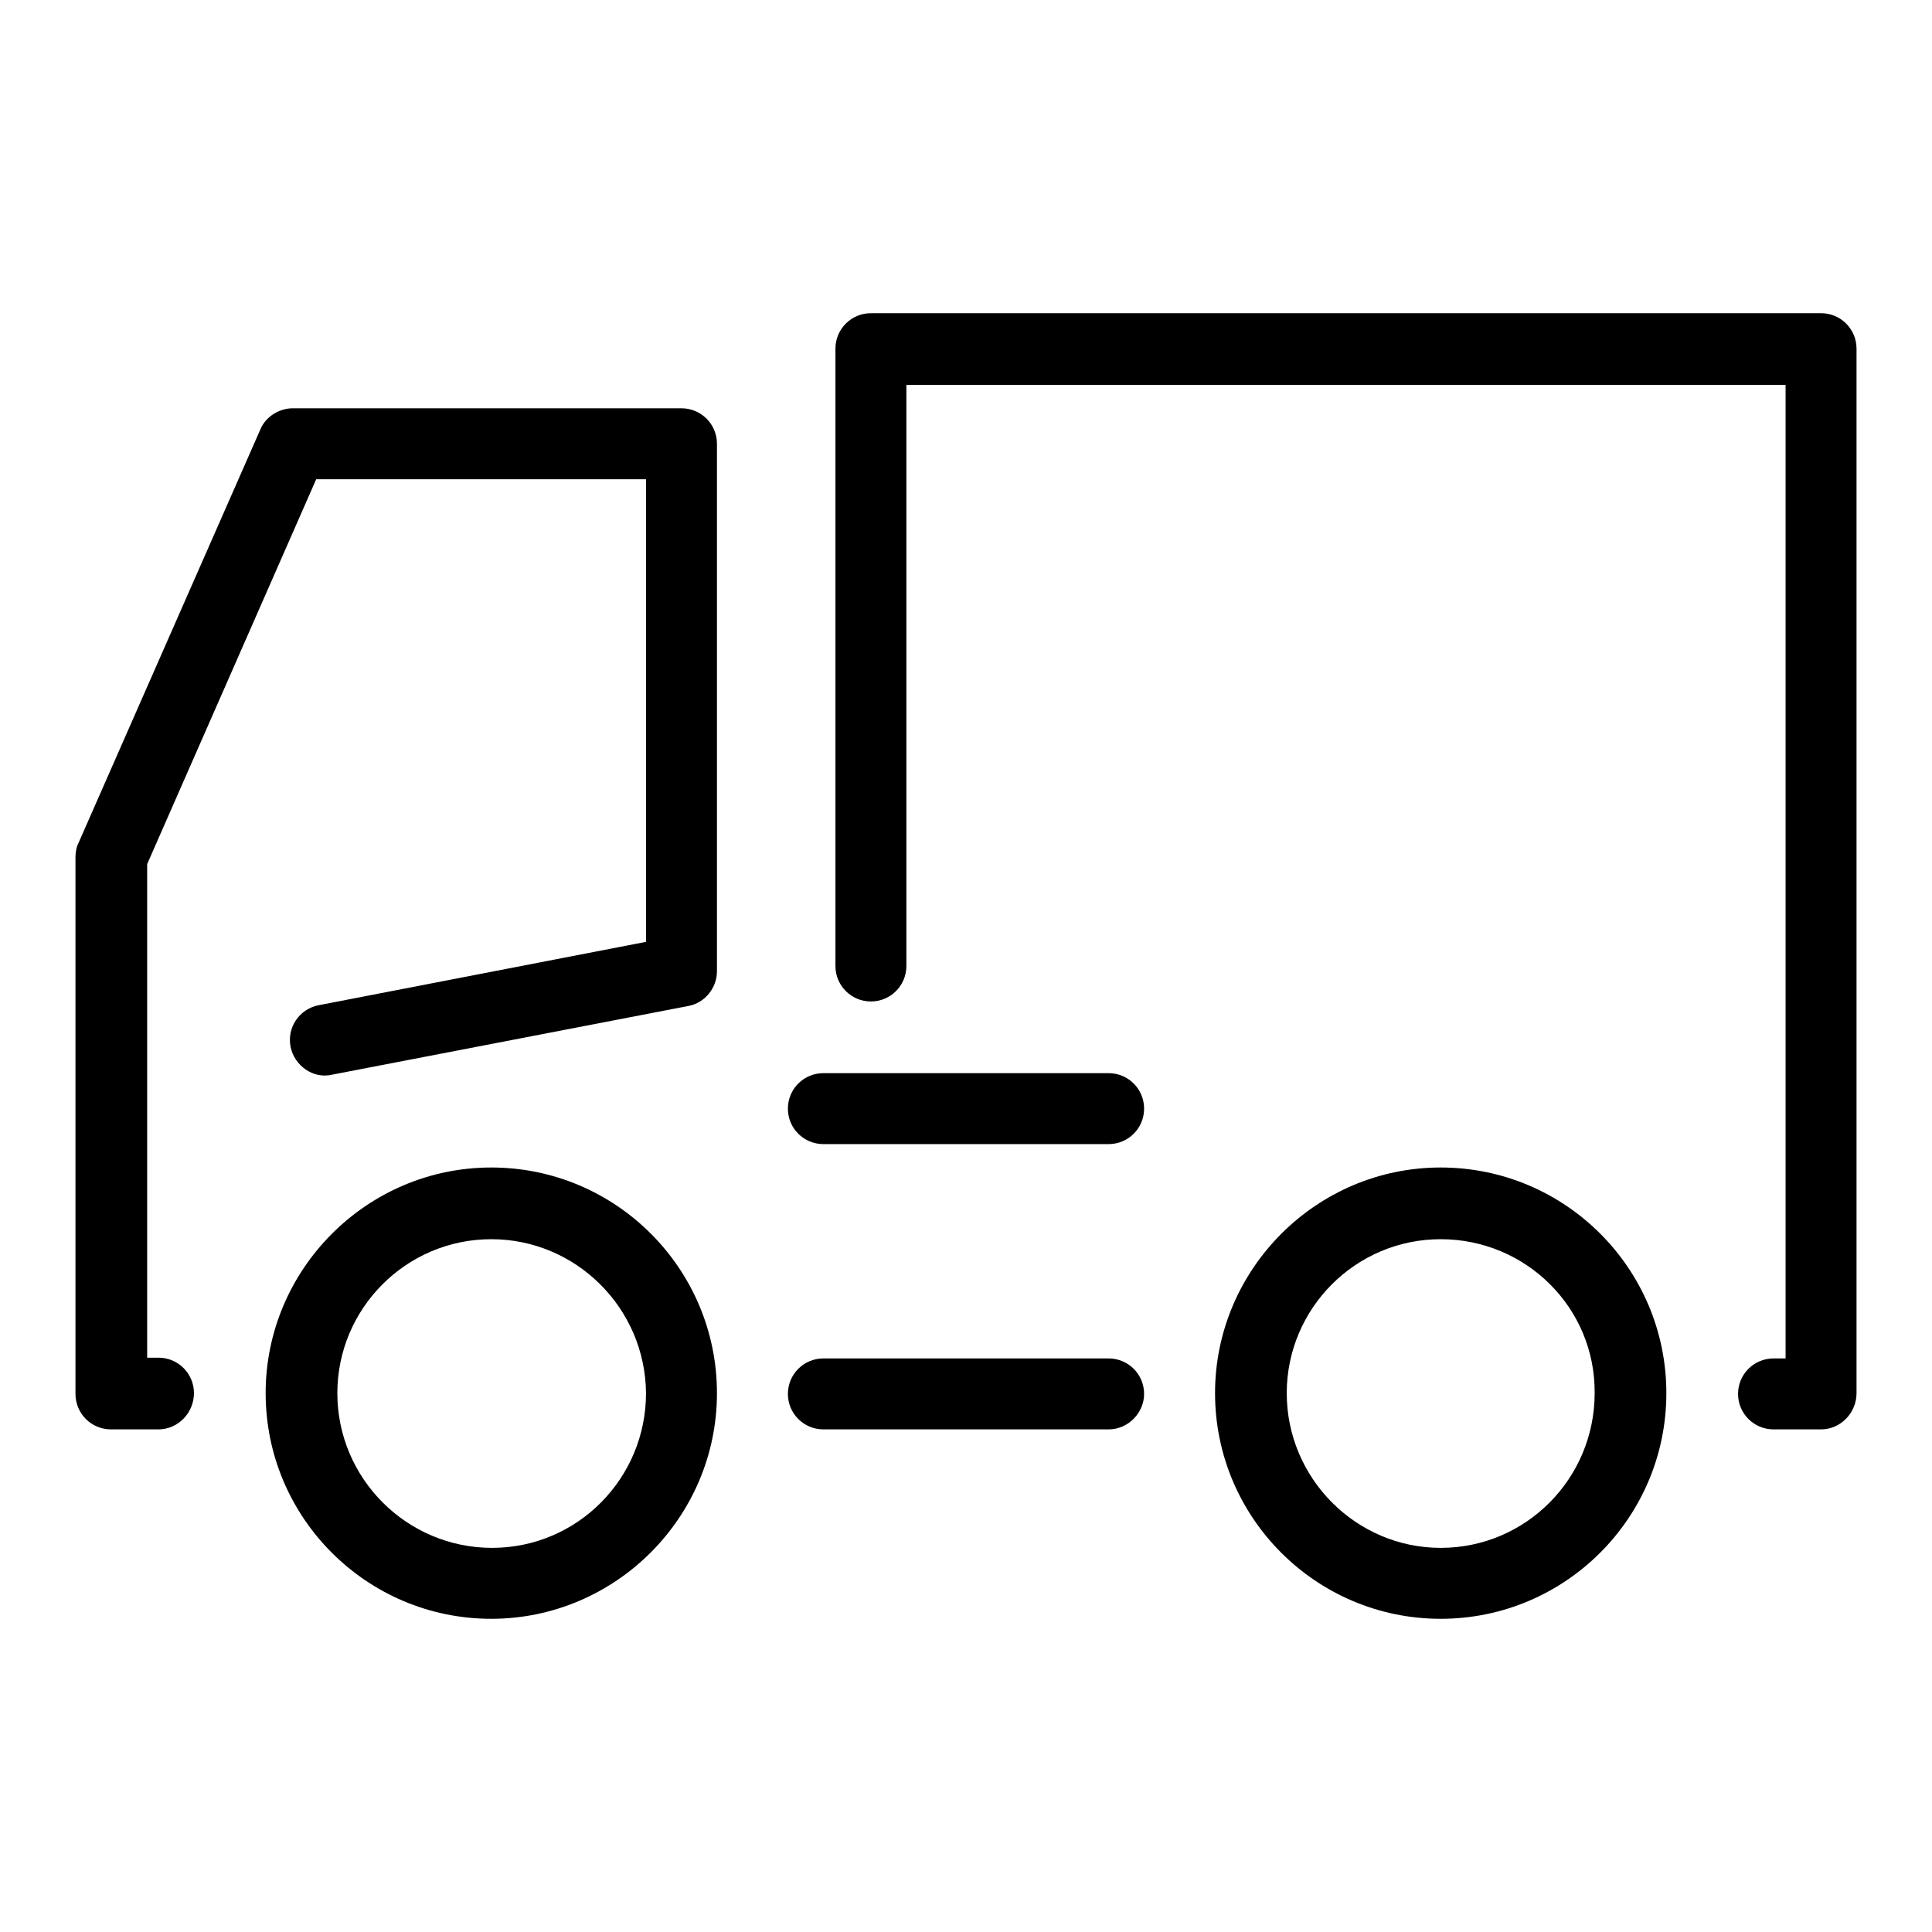
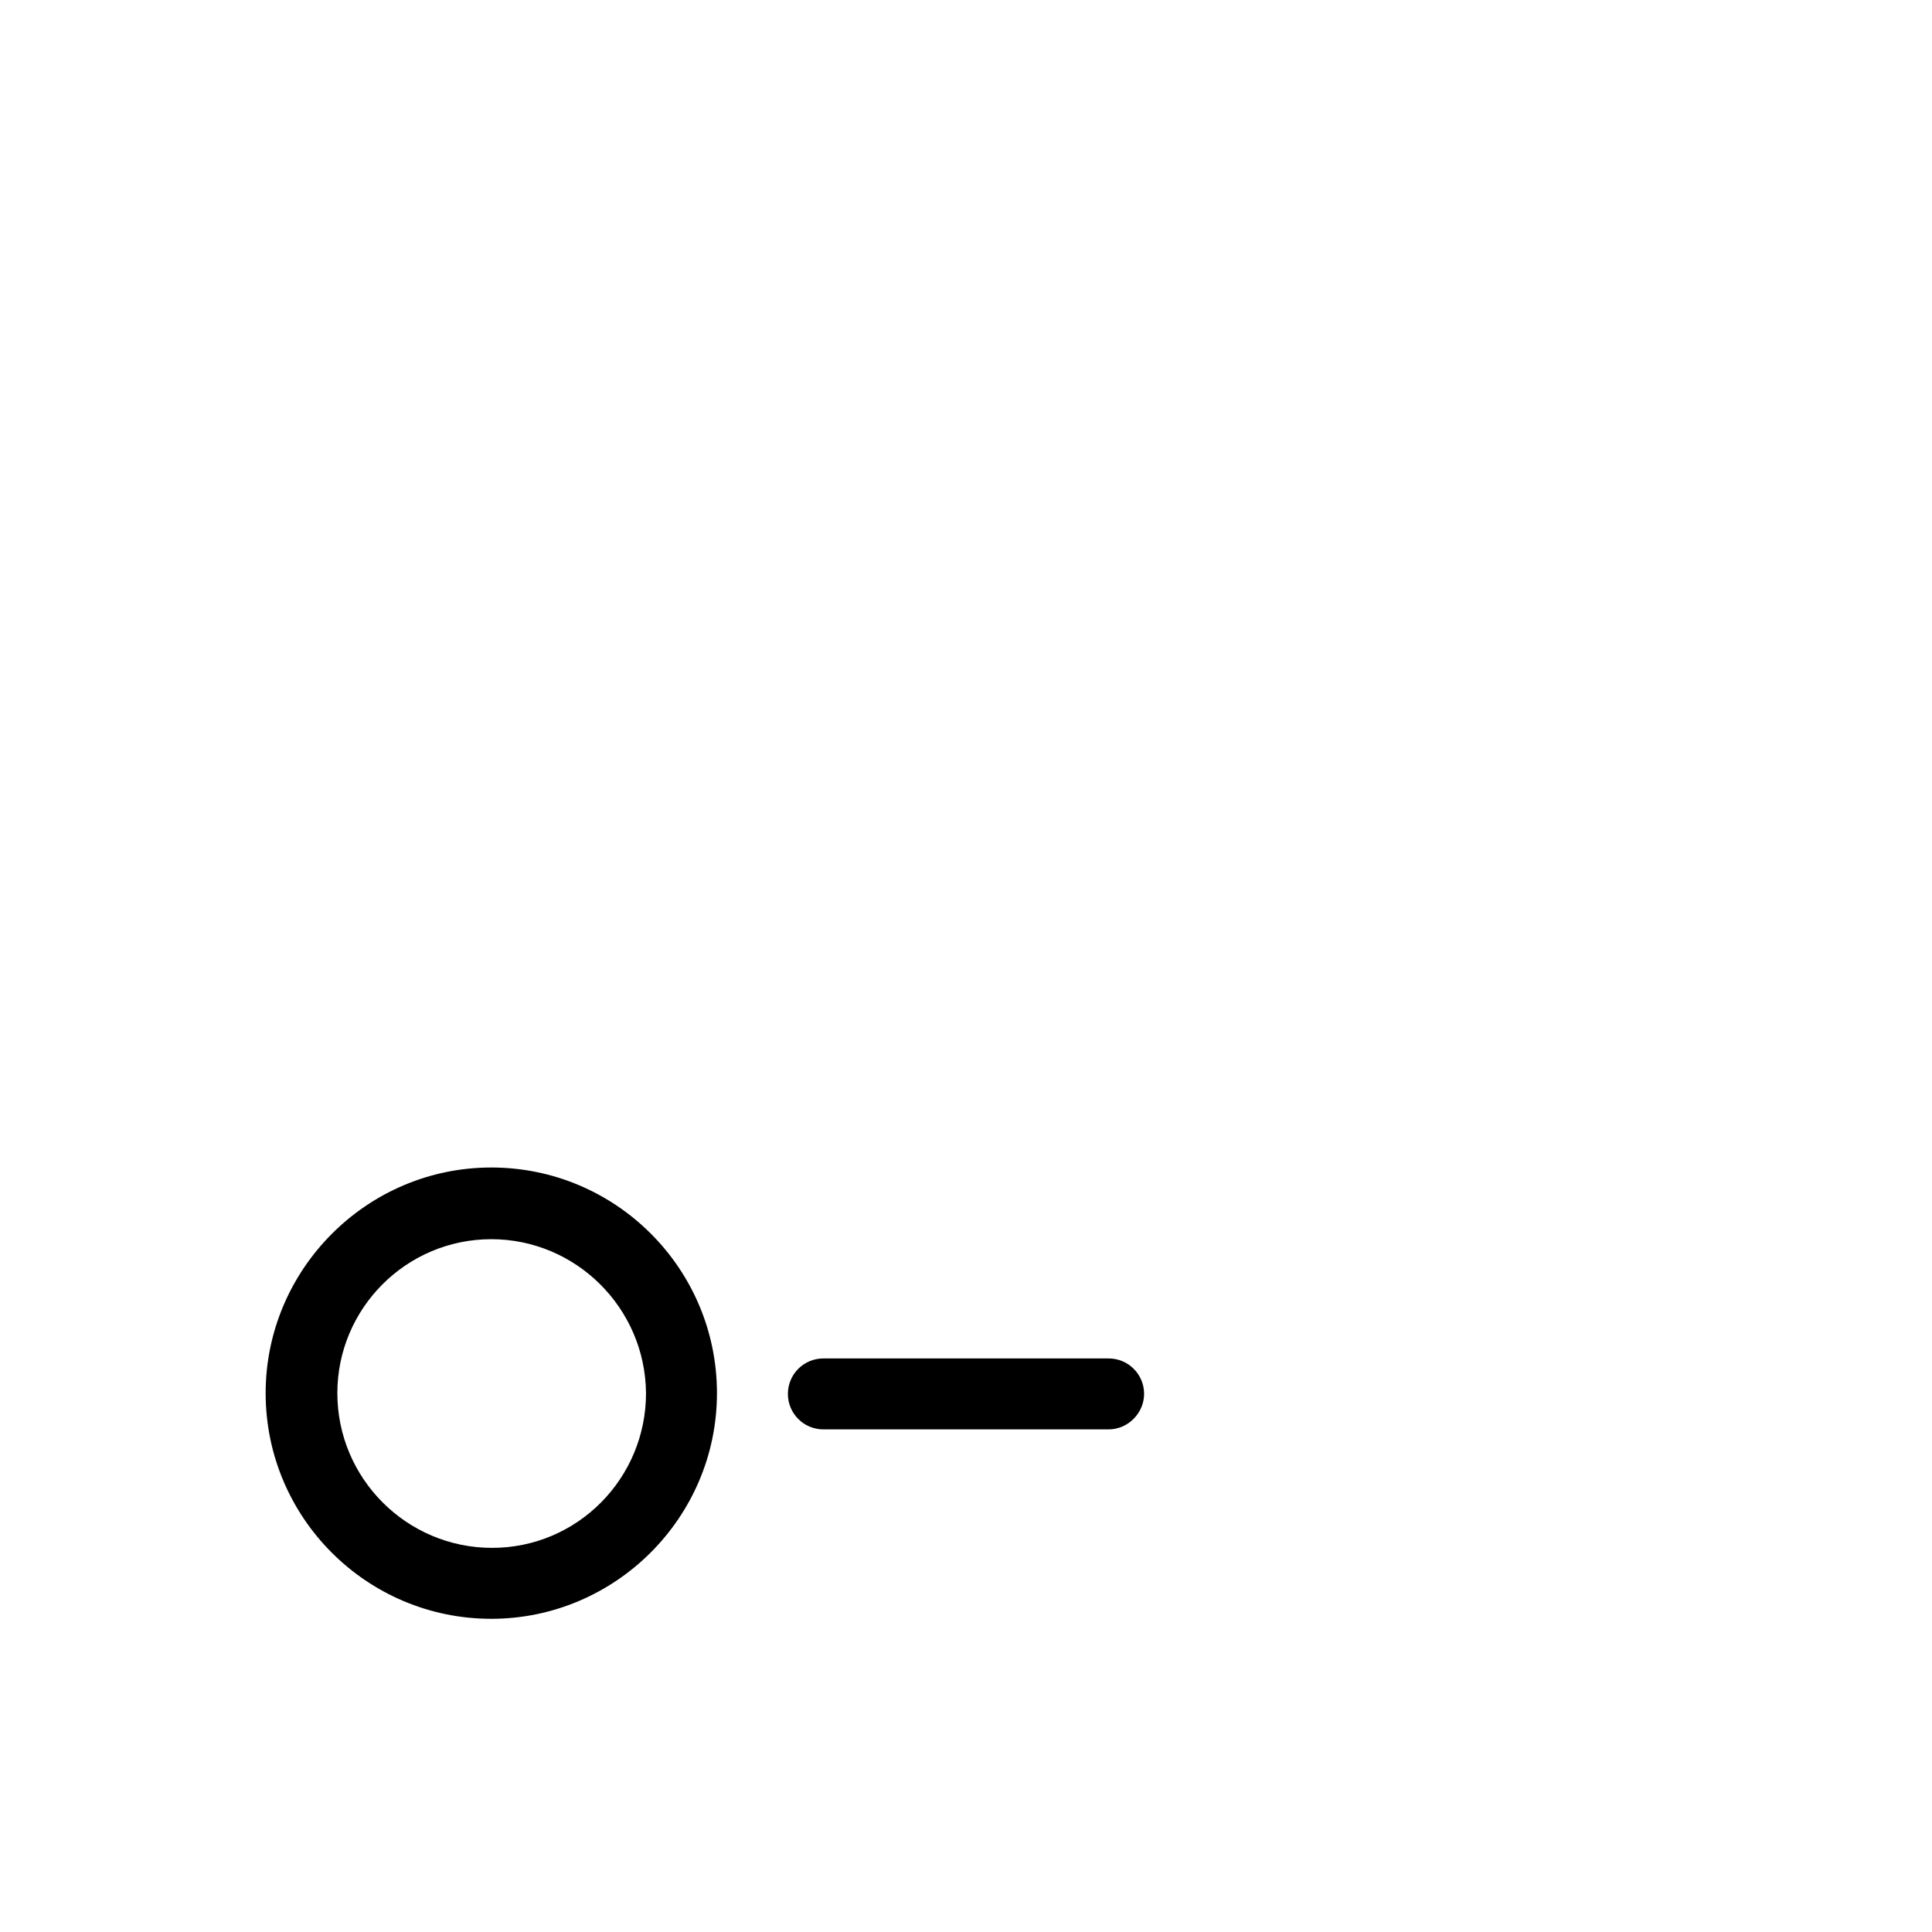
<svg xmlns="http://www.w3.org/2000/svg" version="1.1" x="0px" y="0px" viewBox="0 0 256 256" enable-background="new 0 0 256 256" xml:space="preserve">
  <g>
    <g>
      <path fill="#000000" d="M65.1,214.5c-16.5,0-29.9-13.4-29.9-29.9c0-16.4,13.4-29.9,29.9-29.9c16.5,0,29.9,13.4,29.9,29.9C95,201.1,81.5,214.5,65.1,214.5z M65.1,164.2c-11.3,0-20.4,9.2-20.4,20.4c0,11.3,9.2,20.5,20.5,20.5s20.4-9.2,20.4-20.5C85.5,173.3,76.3,164.2,65.1,164.2z" />
-       <path fill="#000000" d="M190.9,214.5c-16.5,0-29.9-13.4-29.9-29.9c0-16.4,13.4-29.9,29.9-29.9c16.5,0,29.9,13.4,29.9,29.9C220.8,201.1,207.4,214.5,190.9,214.5z M190.9,164.2c-11.3,0-20.4,9.2-20.4,20.4c0,11.3,9.2,20.5,20.4,20.5c11.3,0,20.4-9.2,20.4-20.5C211.4,173.3,202.2,164.2,190.9,164.2z" />
-       <path fill="#000000" d="M241.3,189.4H235c-2.6,0-4.7-2.1-4.7-4.7c0-2.6,2.1-4.7,4.7-4.7h1.6v-129H120.1V128c0,2.6-2.1,4.7-4.7,4.7c-2.6,0-4.7-2.1-4.7-4.7V46.2c0-2.6,2.1-4.7,4.7-4.7h125.9c2.6,0,4.7,2.1,4.7,4.7v138.4C246,187.2,243.9,189.4,241.3,189.4z" />
-       <path fill="#000000" d="M21,189.4h-6.3c-2.6,0-4.7-2.1-4.7-4.7v-71.1c0-0.6,0.1-1.3,0.4-1.9l24.1-54.8c0.7-1.7,2.5-2.8,4.3-2.8h51.5c2.6,0,4.7,2.1,4.7,4.7v69.9c0,2.2-1.6,4.2-3.8,4.6L44,142.4c-2.5,0.6-5-1.2-5.5-3.7c-0.5-2.6,1.2-5,3.7-5.5l43.4-8.4V63.5H41.9l-22.4,51v65.4H21c2.6,0,4.7,2.1,4.7,4.7C25.7,187.2,23.6,189.4,21,189.4z" />
      <path fill="#000000" d="M146.9,189.4h-37.8c-2.6,0-4.7-2.1-4.7-4.7c0-2.6,2.1-4.7,4.7-4.7h37.8c2.6,0,4.7,2.1,4.7,4.7C151.6,187.2,149.5,189.4,146.9,189.4z" />
-       <path fill="#000000" d="M146.9,151.6h-37.8c-2.6,0-4.7-2.1-4.7-4.7s2.1-4.7,4.7-4.7h37.8c2.6,0,4.7,2.1,4.7,4.7C151.6,149.5,149.5,151.6,146.9,151.6z" />
    </g>
  </g>
</svg>